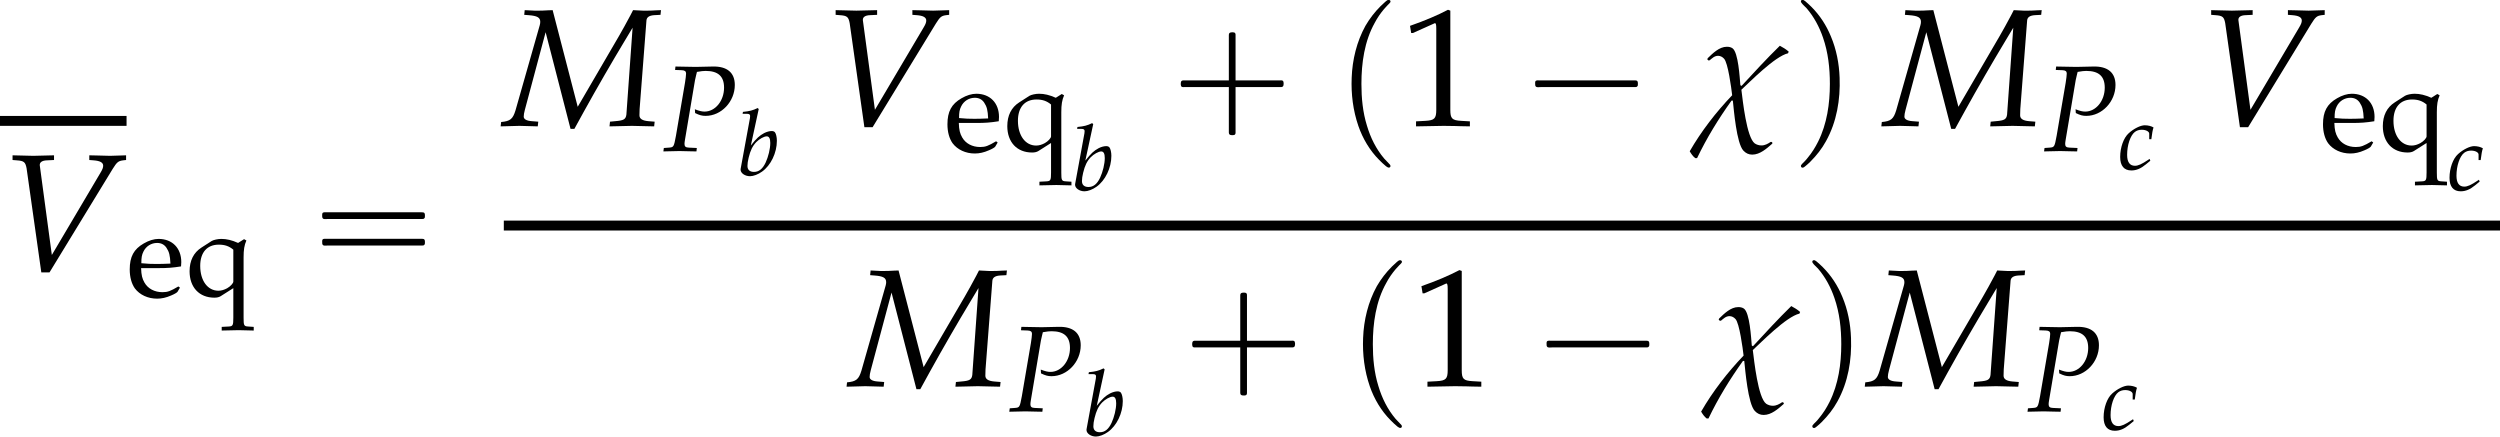
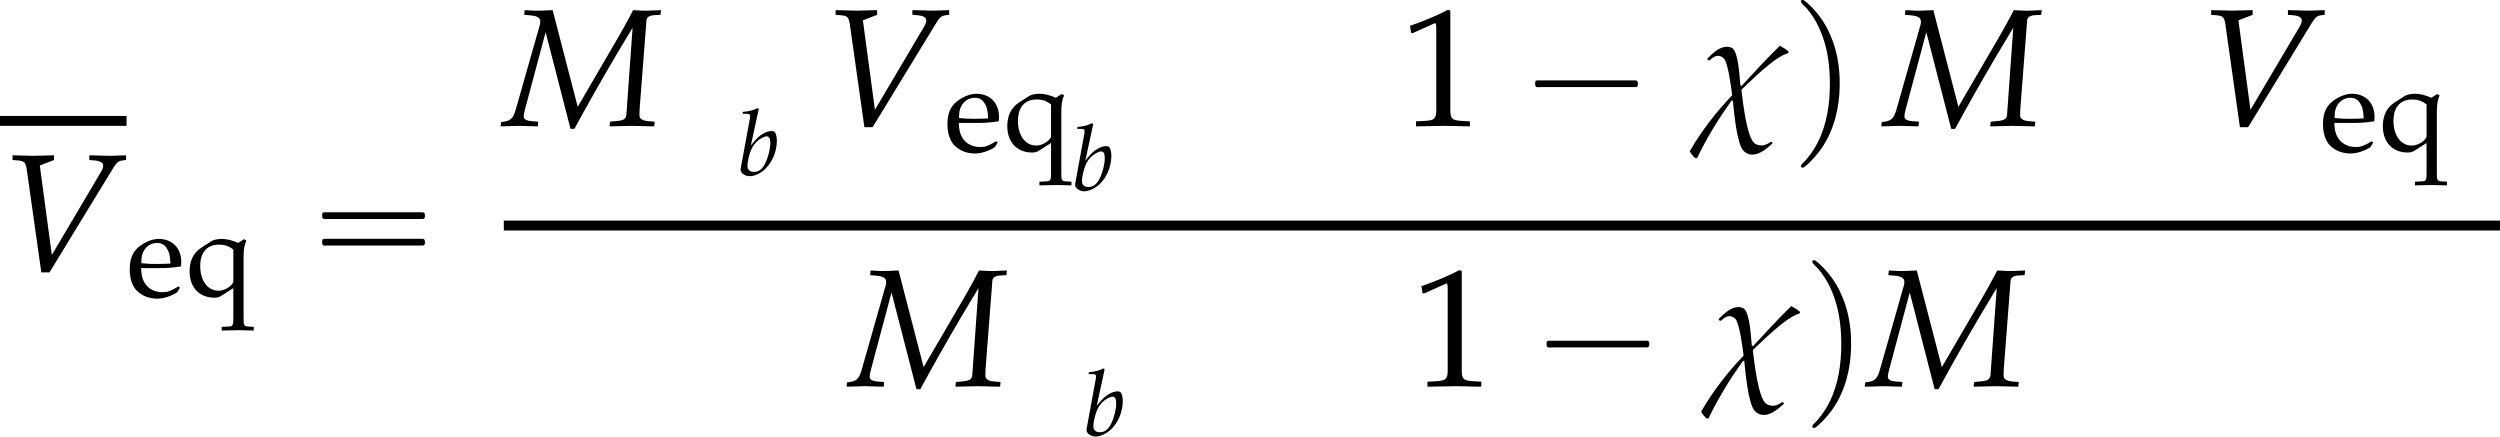
<svg xmlns="http://www.w3.org/2000/svg" xmlns:xlink="http://www.w3.org/1999/xlink" version="1.1" width="162.477pt" height="28.382pt" viewBox="151.29 69.738 162.477 28.382">
  <defs>
    <use id="g8-31" xlink:href="#g2-31" transform="scale(1.825)" />
    <path id="g11-49" d="M.532-4.407H.611L1.636-4.867C1.644-4.875 1.652-4.875 1.66-4.875C1.707-4.875 1.723-4.804 1.723-4.613V-.762C1.723-.349 1.636-.262 1.207-.238L.762-.214V.024C1.985 0 1.985 0 2.072 0C2.176 0 2.35 0 2.62 .008C2.716 .016 2.994 .016 3.319 .024V-.214L2.906-.238C2.469-.262 2.39-.349 2.39-.762V-5.471L2.279-5.511C1.763-5.241 1.199-5.002 .476-4.748L.532-4.407Z" />
    <path id="g11-101" d="M3.47-.556L3.367-.635C2.859-.333 2.676-.262 2.334-.262C1.818-.262 1.39-.492 1.167-.881C1.016-1.143 .961-1.366 .945-1.826H2.104C2.652-1.826 2.994-1.85 3.541-1.937C3.549-2.049 3.557-2.12 3.557-2.215C3.557-3.128 2.97-3.724 2.08-3.724C1.787-3.724 1.445-3.621 1.12-3.43C.468-3.057 .206-2.565 .206-1.739C.206-1.239 .326-.81 .54-.508C.858-.087 1.39 .159 1.985 .159C2.279 .159 2.573 .095 2.898-.048C3.113-.135 3.279-.238 3.311-.286L3.47-.556ZM2.851-2.12C2.438-2.104 2.247-2.096 1.961-2.096C1.596-2.096 1.39-2.104 .961-2.144C.961-2.517 .993-2.692 1.096-2.898C1.263-3.248 1.604-3.462 1.985-3.462C2.247-3.462 2.454-3.359 2.596-3.144C2.771-2.882 2.827-2.652 2.851-2.12Z" />
    <path id="g11-113" d="M3.121-.524V1.397C3.121 1.898 3.089 1.953 2.827 1.969L2.366 1.993V2.231C3.287 2.207 3.287 2.207 3.47 2.207C3.66 2.207 3.883 2.215 4.447 2.231V1.993L4.081 1.969C3.811 1.953 3.788 1.898 3.788 1.397V-2.525C3.788-3.017 3.835-3.319 3.97-3.621L3.819-3.708L3.43-3.462C3.025-3.645 2.684-3.724 2.342-3.724C2.112-3.724 1.834-3.66 1.715-3.589L1.048-3.16C.54-2.835 .278-2.311 .278-1.62C.278-.58 .905 .095 1.89 .095C2.057 .095 2.192 .064 2.295 0L3.121-.524ZM3.121-.953C3.121-.842 2.93-.635 2.716-.516C2.525-.413 2.342-.357 2.152-.357C1.453-.357 .969-1.008 .969-1.969C.969-2.843 1.413-3.351 2.176-3.351C2.565-3.351 2.843-3.256 3.121-3.025V-.953Z" />
-     <path id="g0-0" d="M4.025-2.956H1.658H1.102C1.025-2.956 .938-2.945 .916-2.858S.884-2.596 .96-2.542C1.015-2.509 1.091-2.52 1.156-2.52H1.604H4.025V-.142C4.025 .044 4.025 .218 4.025 .404C4.025 .48 4.036 .567 4.124 .589C4.2 .611 4.375 .622 4.429 .556C4.473 .502 4.462 .415 4.462 .349V-.098V-2.52H6.829H7.385C7.462-2.52 7.549-2.531 7.571-2.618S7.604-2.88 7.527-2.935C7.473-2.967 7.396-2.956 7.331-2.956H6.884H4.462V-5.378V-5.825C4.462-5.891 4.473-5.978 4.429-6.033C4.375-6.098 4.2-6.087 4.124-6.065C4.036-6.044 4.025-5.956 4.025-5.88C4.025-5.695 4.025-5.52 4.025-5.335V-2.956Z" />
    <path id="g0-1" d="M.982-2.945C.949-2.935 .927-2.913 .916-2.88S.905-2.804 .905-2.771C.905-2.684 .895-2.575 .982-2.531C1.058-2.498 1.178-2.52 1.265-2.52H1.909H5.978H7.135H7.396C7.451-2.52 7.505-2.52 7.538-2.564C7.582-2.596 7.582-2.651 7.582-2.705C7.582-2.793 7.593-2.924 7.484-2.945C7.44-2.956 7.385-2.956 7.342-2.956H7.08H6.24H2.509H1.44H1.145C1.091-2.956 1.036-2.967 .982-2.945Z" />
    <path id="g0-16" d="M.982-3.807C.949-3.796 .927-3.775 .916-3.742S.905-3.665 .905-3.633C.905-3.545 .895-3.436 .982-3.393C1.058-3.36 1.178-3.382 1.265-3.382H1.909H5.978H7.124C7.211-3.382 7.309-3.382 7.396-3.382C7.451-3.382 7.505-3.382 7.538-3.425C7.582-3.458 7.582-3.513 7.582-3.567C7.582-3.655 7.593-3.785 7.484-3.807C7.44-3.818 7.385-3.818 7.342-3.818H7.08H6.24H2.509H1.44H1.145C1.091-3.818 1.036-3.829 .982-3.807ZM.982-2.084C.949-2.073 .927-2.051 .916-2.018S.905-1.942 .905-1.909C.905-1.822 .895-1.713 .982-1.669C1.058-1.636 1.178-1.658 1.265-1.658H1.909H5.978H7.135H7.396C7.451-1.658 7.505-1.658 7.538-1.702C7.582-1.735 7.582-1.789 7.582-1.844C7.582-1.931 7.593-2.062 7.484-2.084C7.44-2.095 7.385-2.095 7.342-2.095H7.08H6.24H2.509H1.44H1.145C1.091-2.095 1.036-2.105 .982-2.084Z" />
-     <path id="g0-112" d="M3.458-8.182C3.393-8.16 3.338-8.105 3.284-8.062C3.175-7.964 3.076-7.876 2.978-7.778C2.596-7.396 2.269-6.971 1.996-6.502C1.429-5.476 1.145-4.298 1.102-3.131C1.058-2.062 1.189-1.004 1.538 .011C1.822 .829 2.28 1.604 2.891 2.215C3.033 2.356 3.175 2.498 3.338 2.629C3.404 2.673 3.48 2.738 3.567 2.705C3.644 2.662 3.633 2.575 3.589 2.52C3.469 2.378 3.327 2.258 3.207 2.116C2.684 1.495 2.324 .764 2.095-.011C1.822-.884 1.735-1.811 1.735-2.727C1.735-4.08 1.931-5.509 2.607-6.709C2.771-7.025 2.978-7.32 3.207-7.593C3.284-7.68 3.36-7.767 3.447-7.855C3.502-7.909 3.567-7.964 3.611-8.029C3.665-8.138 3.556-8.215 3.458-8.182Z" />
    <path id="g0-113" d="M.687-8.182C.611-8.149 .611-8.073 .655-8.007C.742-7.876 .884-7.767 .993-7.647C1.473-7.091 1.822-6.436 2.062-5.738C2.4-4.767 2.509-3.742 2.509-2.727C2.509-1.451 2.324-.131 1.745 1.025C1.56 1.396 1.342 1.745 1.069 2.073C1.004 2.16 .927 2.247 .84 2.335C.775 2.4 .709 2.455 .655 2.531C.589 2.618 .644 2.727 .753 2.716C.818 2.705 .873 2.651 .916 2.618C1.025 2.531 1.135 2.433 1.233 2.335C1.636 1.931 1.985 1.495 2.258 .993C2.956-.262 3.196-1.713 3.142-3.131C3.109-4.047 2.935-4.964 2.575-5.815C2.28-6.535 1.855-7.189 1.309-7.735C1.178-7.865 1.047-7.985 .905-8.105C.84-8.149 .775-8.215 .687-8.182Z" />
    <use id="g6-80" xlink:href="#g3-80" transform="scale(1.333)" />
    <path id="g2-31" d="M3.549-2.644C3.454-2.728 3.347-2.793 3.234-2.853C2.763-2.394 2.317-1.906 1.87-1.423L1.828-1.447C1.804-1.715 1.757-2.614 1.548-2.763C1.489-2.805 1.417-2.817 1.346-2.817C1.078-2.817 .846-2.585 .667-2.412L.649-2.37L.691-2.329L.732-2.334C.822-2.406 .905-2.495 1.036-2.495C1.114-2.495 1.191-2.454 1.245-2.394C1.388-2.251 1.507-1.34 1.536-1.09C.965-.494 .435 .191 .024 .905C.077 .995 .137 1.084 .22 1.149H.286C.631 .429 1.048-.25 1.513-.899H1.56C1.596-.572 1.691 .619 1.935 .881C2.025 .977 2.126 1.024 2.251 1.024C2.525 1.024 2.763 .81 2.96 .637L2.972 .607L2.942 .572H2.906C2.811 .637 2.704 .697 2.579 .697C2.495 .697 2.412 .673 2.34 .625C2.049 .411 1.912-.911 1.864-1.286C2.15-1.548 3.055-2.477 3.526-2.585L3.549-2.644Z" />
    <use id="g14-49" xlink:href="#g11-49" transform="scale(1.369)" />
    <use id="g9-77" xlink:href="#g3-77" transform="scale(1.825)" />
    <use id="g9-86" xlink:href="#g3-86" transform="scale(1.825)" />
    <path id="g3-77" d="M5.58-3.954L5.598-4.121L5.431-4.115C5.264-4.103 5.175-4.103 5.098-4.103H4.955L4.603-4.121L4.508-3.936C4.347-3.633 4.234-3.43 4.097-3.192L2.632-.679L1.739-4.121L1.572-4.115C1.405-4.103 1.316-4.103 1.239-4.103H1.096L.744-4.121L.727-3.954L.881-3.942C1.191-3.919 1.298-3.859 1.298-3.704C1.298-3.668 1.292-3.627 1.28-3.585L.417-.554C.322-.244 .232-.167-.095-.137L-.113 .018L.119 .012C.322 .006 .47 0 .554 0S.792 .006 1 .012L1.209 .018L1.227-.149L1-.167C.81-.179 .709-.238 .709-.328C.709-.387 .721-.465 .75-.572L1.489-3.335L2.376 .107H2.513L2.853-.512C3.317-1.352 3.877-2.317 4.276-2.978L4.586-3.496L4.365-.399C4.341-.232 4.27-.191 3.966-.167L3.782-.149L3.764 .018L4.044 .012C4.294 .006 4.472 0 4.562 0C4.657 0 4.836 .006 5.08 .012L5.354 .018L5.372-.149L5.151-.167C4.937-.185 4.83-.25 4.83-.375L4.836-.596L5.08-3.758C5.092-3.871 5.181-3.93 5.354-3.942L5.58-3.954Z" />
-     <path id="g3-80" d="M.625-3.954L.953-3.942C1.096-3.936 1.161-3.889 1.161-3.782C1.161-3.698 1.137-3.514 1.108-3.329L.667-.744C.566-.202 .56-.185 .322-.167L.077-.149L.054 .018L.304 .012C.548 .006 .732 0 .84 0C.941 0 1.114 .006 1.352 .012L1.667 .018L1.685-.149L1.298-.167C1.143-.173 1.084-.22 1.084-.345C1.084-.399 1.09-.441 1.108-.554L1.596-3.454C1.596-3.46 1.62-3.579 1.65-3.692C1.656-3.722 1.673-3.782 1.691-3.859C1.906-3.895 2.001-3.907 2.114-3.907C2.722-3.907 3.013-3.645 3.013-3.091C3.013-2.448 2.585-1.924 2.061-1.924C1.93-1.924 1.81-1.953 1.59-2.037L1.602-1.852C1.822-1.745 1.941-1.715 2.114-1.715C2.882-1.715 3.537-2.412 3.537-3.222C3.537-3.823 3.162-4.139 2.454-4.121L1.632-4.103L.959-4.115L.643-4.121L.625-3.954Z" />
-     <path id="g3-86" d="M1.846-.572L1.423-3.716L1.417-3.758C1.405-3.871 1.495-3.936 1.673-3.942L1.924-3.954V-4.121L1.679-4.115C1.459-4.109 1.292-4.103 1.185-4.103S.911-4.109 .691-4.115L.447-4.121V-3.954L.596-3.942C.858-3.925 .905-3.877 .947-3.657L1.471 .048H1.763L4.014-3.639C4.163-3.877 4.21-3.919 4.383-3.942L4.49-3.954V-4.121L4.312-4.115C4.151-4.109 4.014-4.103 3.919-4.103C3.859-4.103 3.698-4.109 3.454-4.115L3.18-4.121V-3.954L3.335-3.942C3.561-3.925 3.674-3.865 3.674-3.752C3.674-3.686 3.651-3.621 3.579-3.502L1.846-.572Z" />
+     <path id="g3-86" d="M1.846-.572L1.423-3.716L1.417-3.758L1.924-3.954V-4.121L1.679-4.115C1.459-4.109 1.292-4.103 1.185-4.103S.911-4.109 .691-4.115L.447-4.121V-3.954L.596-3.942C.858-3.925 .905-3.877 .947-3.657L1.471 .048H1.763L4.014-3.639C4.163-3.877 4.21-3.919 4.383-3.942L4.49-3.954V-4.121L4.312-4.115C4.151-4.109 4.014-4.103 3.919-4.103C3.859-4.103 3.698-4.109 3.454-4.115L3.18-4.121V-3.954L3.335-3.942C3.561-3.925 3.674-3.865 3.674-3.752C3.674-3.686 3.651-3.621 3.579-3.502L1.846-.572Z" />
    <path id="g3-98" d="M1.399-4.3L1.328-4.365C1.018-4.21 .804-4.157 .375-4.115L.351-3.99H.637C.78-3.99 .84-3.948 .84-3.847C.84-3.805 .834-3.74 .828-3.704L.226-.423C.22-.405 .22-.381 .22-.363C.22-.131 .506 .066 .834 .066C1.054 .066 1.358-.048 1.614-.232C2.186-.637 2.579-1.453 2.579-2.239C2.579-2.465 2.525-2.698 2.454-2.787C2.412-2.841 2.334-2.87 2.245-2.87C2.102-2.87 1.924-2.823 1.757-2.739C1.453-2.579 1.257-2.4 .887-1.93L1.399-4.3ZM1.918-2.525C2.072-2.525 2.15-2.388 2.15-2.096C2.15-1.715 2.025-1.203 1.846-.816C1.65-.405 1.411-.214 1.09-.214C.816-.214 .667-.351 .667-.601C.667-.75 .691-.917 .744-1.137C.858-1.614 1-1.9 1.239-2.15C1.435-2.352 1.745-2.525 1.918-2.525Z" />
-     <path id="g3-99" d="M2.037-1.965H2.174C2.221-2.352 2.263-2.573 2.317-2.728C2.174-2.817 1.965-2.87 1.745-2.87C1.477-2.87 1.036-2.656 .703-2.352C.375-2.061 .149-1.435 .149-.81C.149-.238 .399 .066 .875 .066C1.197 .066 1.483-.054 1.81-.322L2.108-.566L2.061-.685L1.971-.625C1.542-.339 1.316-.238 1.108-.238C.774-.238 .601-.476 .601-.947C.601-1.59 .81-2.209 1.102-2.436C1.227-2.531 1.37-2.579 1.554-2.579C1.822-2.579 2.037-2.465 2.037-2.323V-1.965Z" />
  </defs>
  <g id="page1">
    <rect x="151.29" y="77.273" height=".644" width="8.225" />
    <use x="151.29" y="87.353" xlink:href="#g9-86" />
    <use x="159.515" y="88.989" xlink:href="#g11-101" />
    <use x="163.333" y="88.989" xlink:href="#g11-113" />
    <use x="171.324" y="87.353" xlink:href="#g0-16" />
    <use x="184.033" y="77.918" xlink:href="#g9-77" />
    <use x="194.331" y="79.555" xlink:href="#g6-80" />
    <use x="199.201" y="81.124" xlink:href="#g3-98" />
    <use x="204.783" y="77.918" xlink:href="#g9-86" />
    <use x="212.659" y="79.555" xlink:href="#g11-101" />
    <use x="216.477" y="79.555" xlink:href="#g11-113" />
    <use x="220.94" y="82.105" xlink:href="#g3-98" />
    <use x="227.128" y="77.918" xlink:href="#g0-0" />
    <use x="238.035" y="77.918" xlink:href="#g0-112" />
    <use x="242.276" y="77.918" xlink:href="#g14-49" />
    <use x="250.155" y="77.918" xlink:href="#g0-1" />
    <use x="261.062" y="77.918" xlink:href="#g8-31" />
    <use x="267.706" y="77.918" xlink:href="#g0-113" />
    <use x="273.765" y="77.918" xlink:href="#g9-77" />
    <use x="284.063" y="79.555" xlink:href="#g6-80" />
    <use x="288.933" y="80.75" xlink:href="#g3-99" />
    <use x="294.18" y="77.918" xlink:href="#g9-86" />
    <use x="302.057" y="79.555" xlink:href="#g11-101" />
    <use x="305.874" y="79.555" xlink:href="#g11-113" />
    <use x="310.337" y="82.105" xlink:href="#g3-99" />
    <rect x="184.033" y="84.075" height=".644" width="129.734" />
    <use x="206.514" y="94.837" xlink:href="#g9-77" />
    <use x="216.812" y="96.473" xlink:href="#g6-80" />
    <use x="221.682" y="98.043" xlink:href="#g3-98" />
    <use x="227.87" y="94.837" xlink:href="#g0-0" />
    <use x="238.777" y="94.837" xlink:href="#g0-112" />
    <use x="243.018" y="94.837" xlink:href="#g14-49" />
    <use x="250.897" y="94.837" xlink:href="#g0-1" />
    <use x="261.804" y="94.837" xlink:href="#g8-31" />
    <use x="268.447" y="94.837" xlink:href="#g0-113" />
    <use x="272.689" y="94.837" xlink:href="#g9-77" />
    <use x="282.987" y="96.473" xlink:href="#g6-80" />
    <use x="287.857" y="97.668" xlink:href="#g3-99" />
  </g>
</svg>